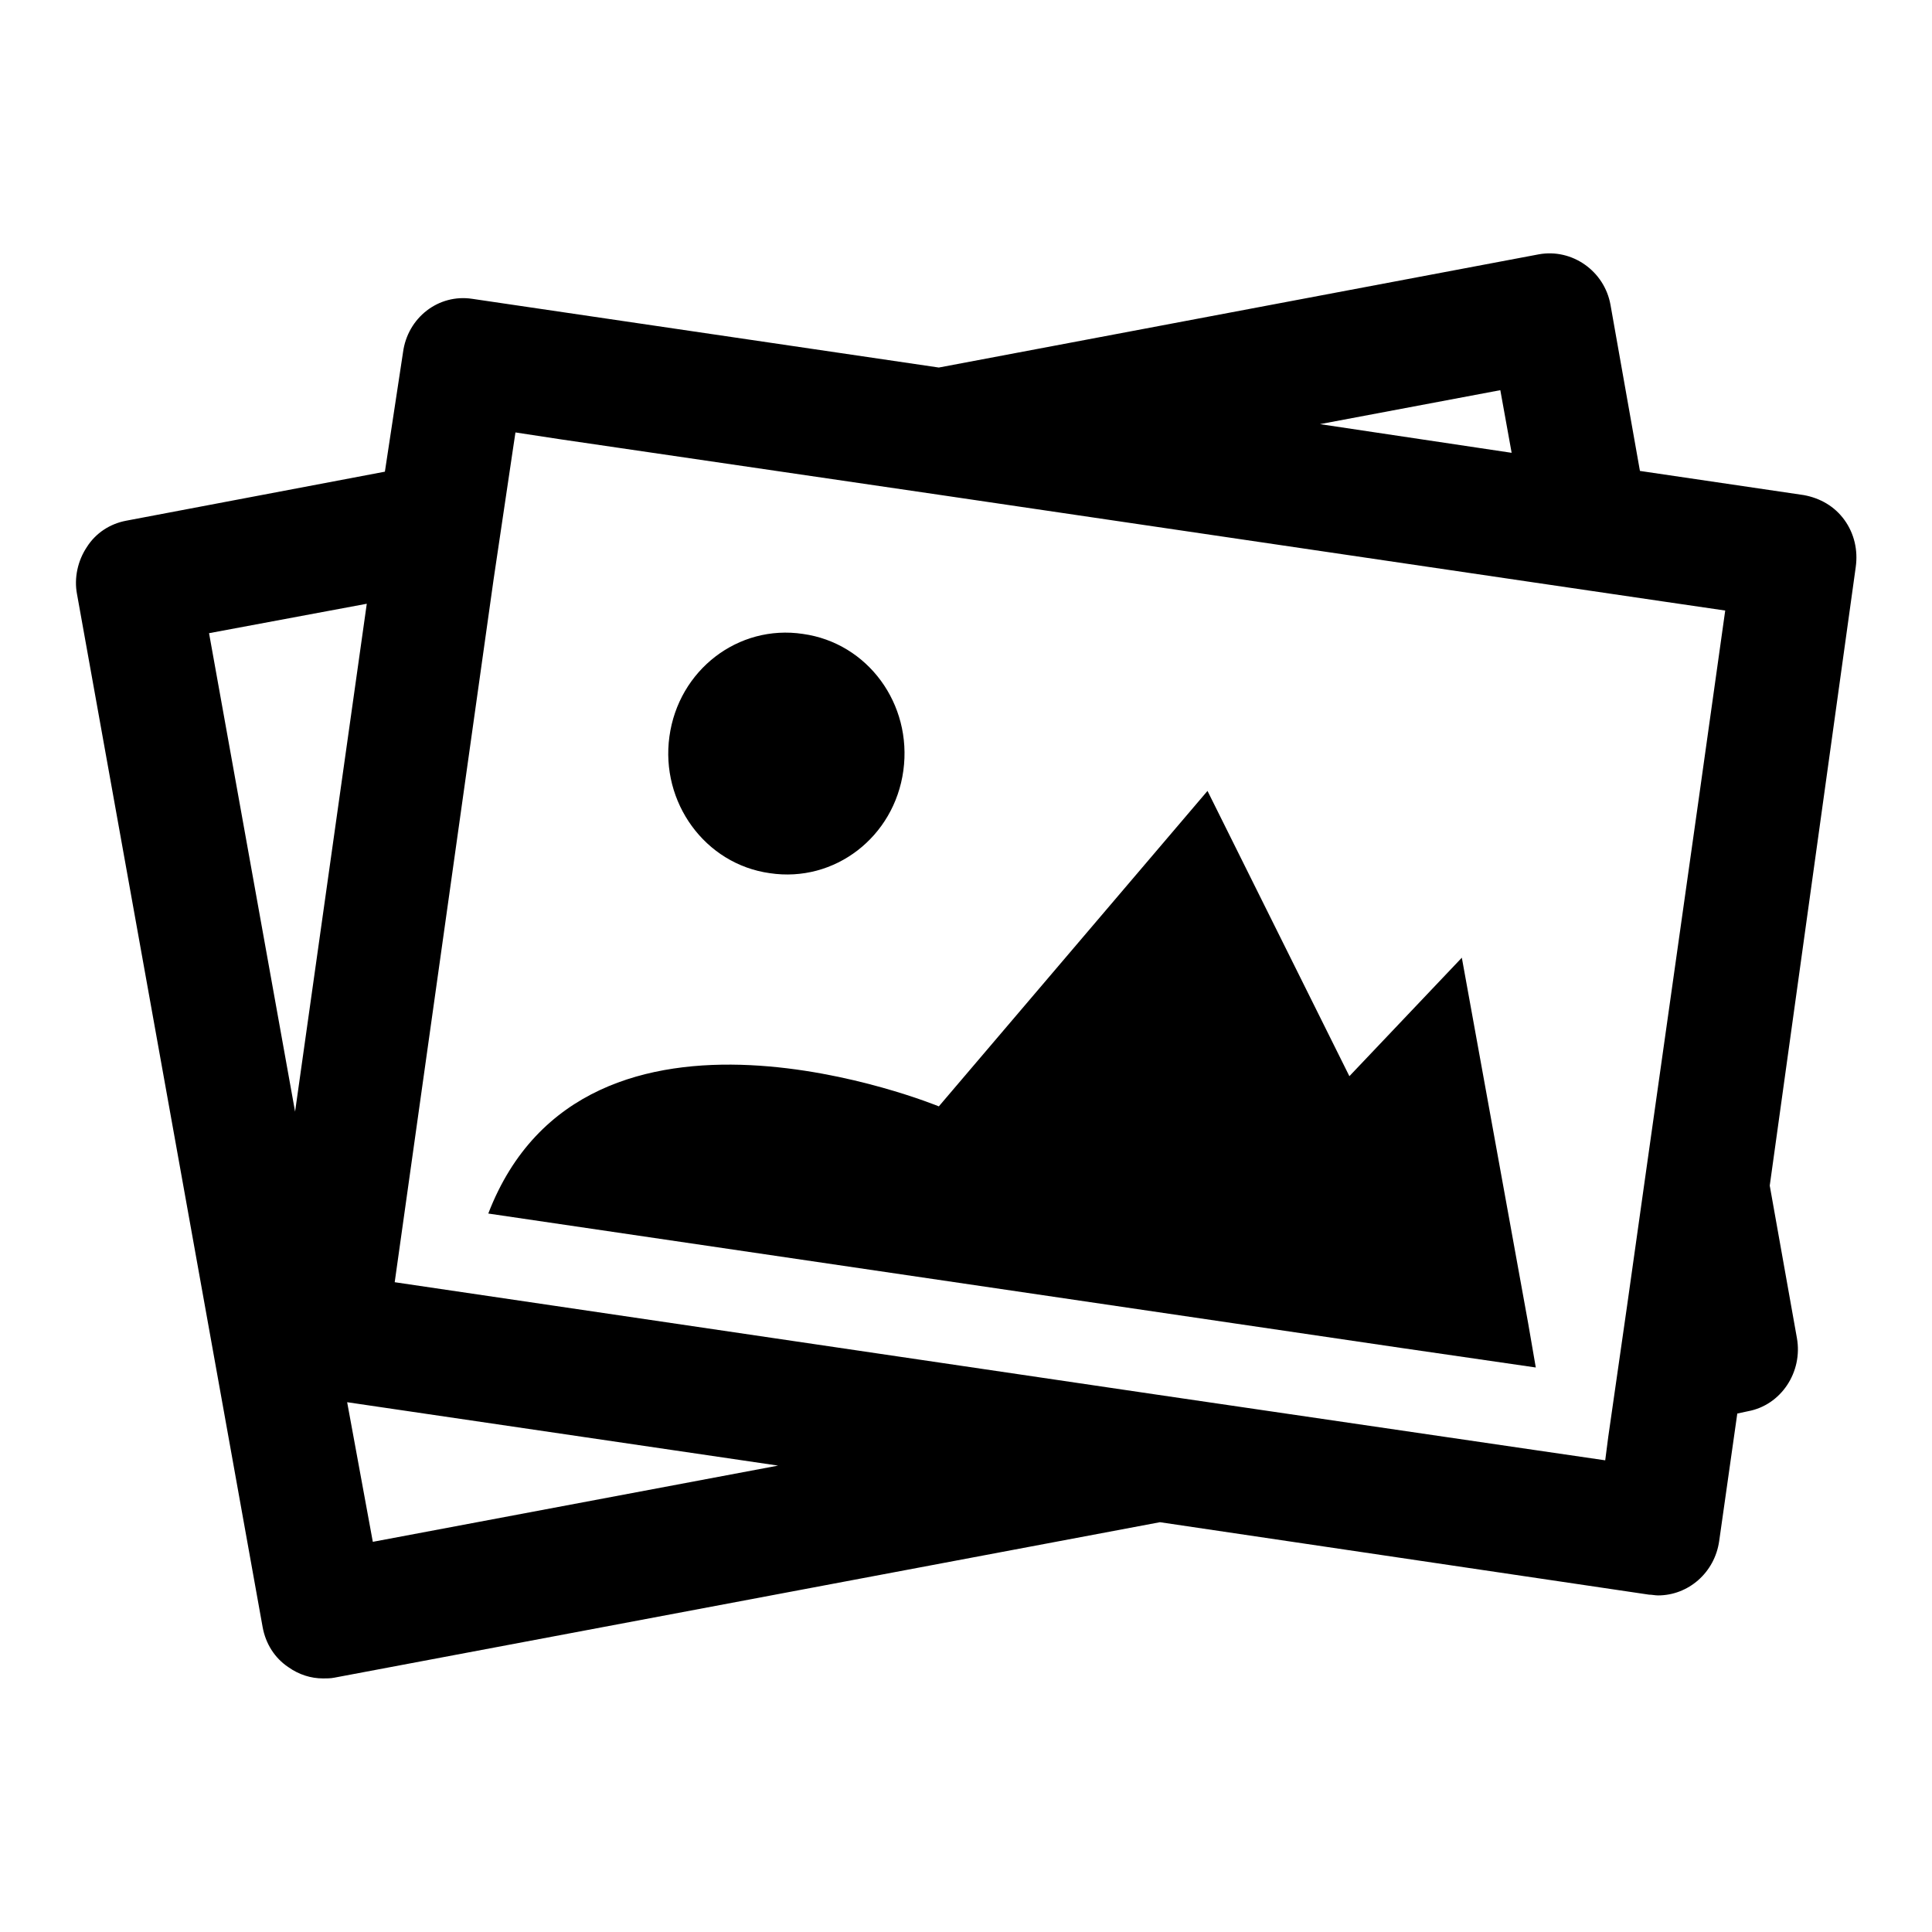
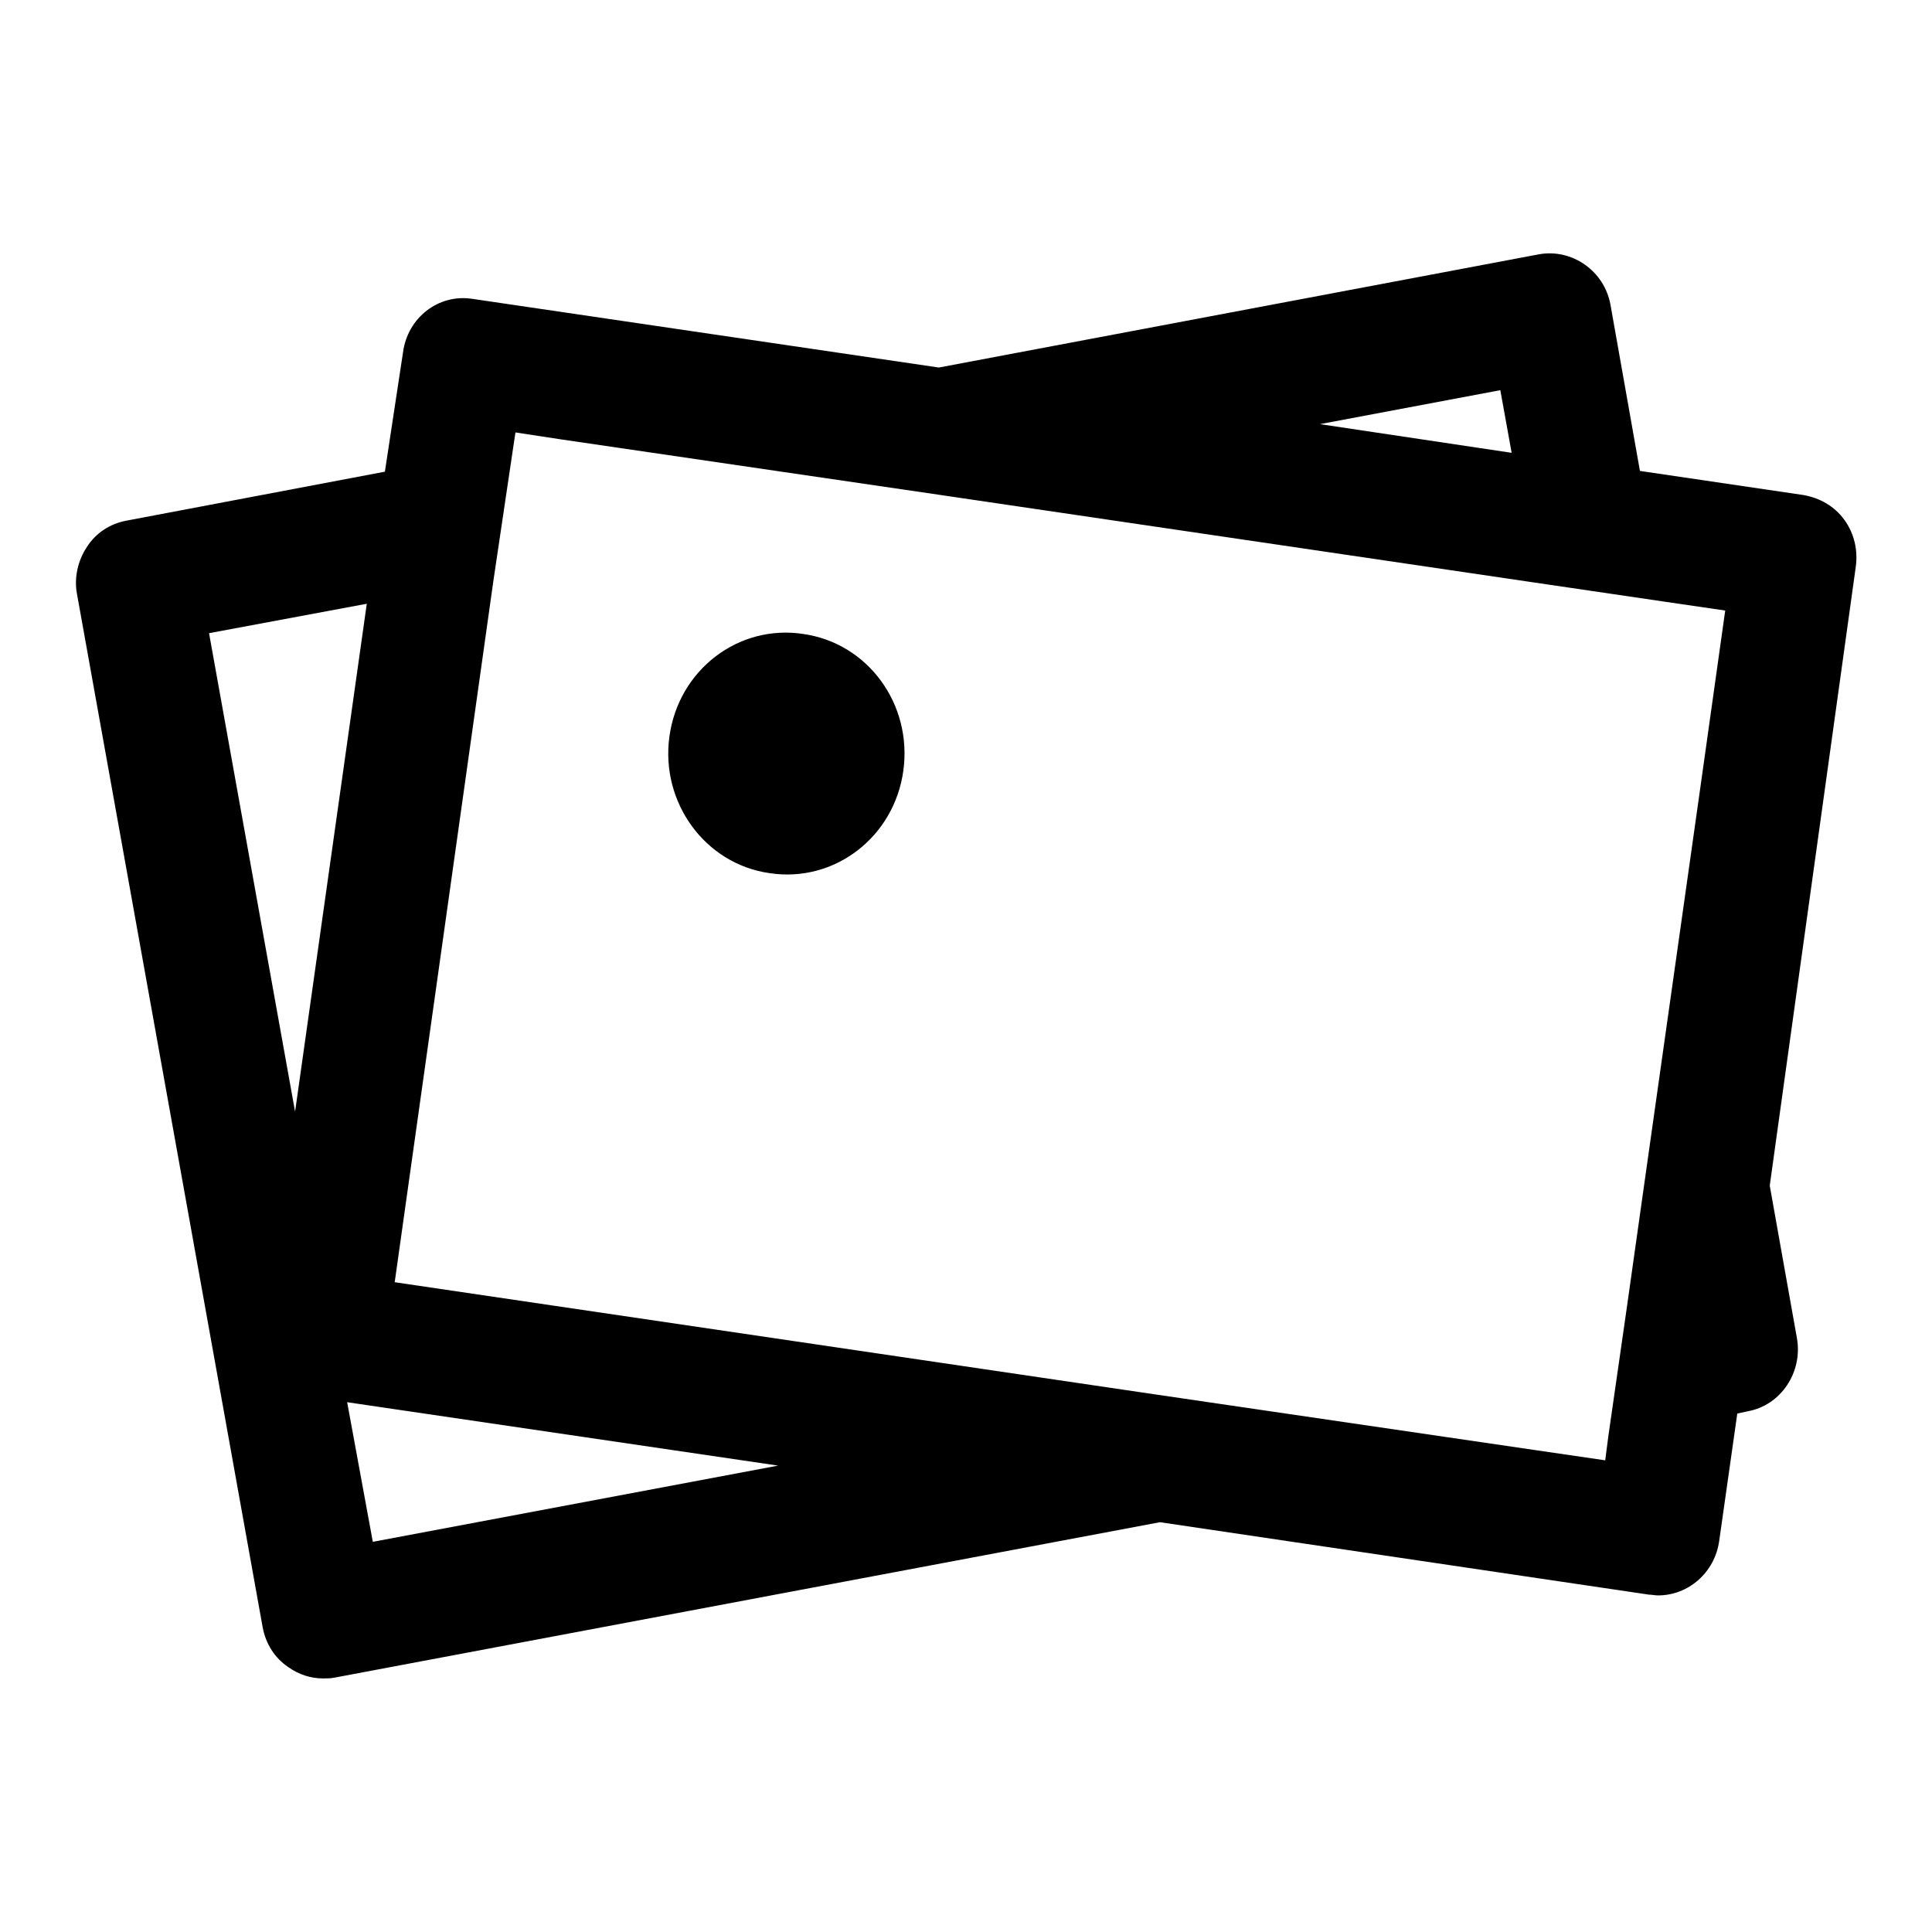
<svg xmlns="http://www.w3.org/2000/svg" version="1.1" x="0px" y="0px" viewBox="0 0 256 256" enable-background="new 0 0 256 256" xml:space="preserve">
  <g>
    <g>
      <path fill="#000000" d="M245.9,75.1c0.3-2.2-0.2-4.4-1.5-6.2c-1.3-1.8-3.2-2.9-5.4-3.3l-21.7-3.2l-3.9-22c-0.8-4.5-5.1-7.5-9.5-6.7l-79.5,15l-61.8-9.1c-4.5-0.7-8.6,2.5-9.2,7.1L51,62.5L16.7,69c-2.1,0.4-4,1.6-5.2,3.5c-1.2,1.8-1.7,4.1-1.3,6.2l24.6,136.9c0.4,2.2,1.6,4.1,3.4,5.3c1.4,1,3,1.5,4.6,1.5c0.5,0,1,0,1.5-0.1l109.4-20.6l64.8,9.6c0.4,0,0.8,0.1,1.2,0.1c4,0,7.5-3,8.1-7.2l2.4-16.9l1.4-0.3c4.4-0.8,7.3-5.2,6.5-9.7l-3.6-20.2L245.9,75.1z M198.8,51.7l1.5,8.3l-25.4-3.8L198.8,51.7z M39.1,147.3L27.7,83.9l20.9-3.9L39.1,147.3z M49.4,204.3L46,185.8l57.1,8.4L49.4,204.3z M225.1,105.8l-7.3,51.6l-2.2,15.6l-2.5,17.4l-0.4,3.1l-8.9-1.3l-50.5-7.4l-101-14.9l13.1-93.1L68,59.3l0.3-2l5.9,0.9l50.5,7.4l78.7,11.6l17,2.5l8.2,1.2L225.1,105.8z" />
      <path fill="#000000" d="M102,115.7c8.6,1.3,16.5-4.8,17.7-13.6c1.2-8.8-4.7-16.9-13.3-18.1c-8.6-1.3-16.5,4.8-17.7,13.6C87.5,106.3,93.4,114.5,102,115.7z" />
-       <path fill="#000000" d="M193.7,126.9l-14.9,15.7l-18.8-37.8l-35.6,41.8c0,0-46.8-19.3-59.7,14.2l120.9,17.8l17.9,2.6l-1-5.8L193.7,126.9z" />
    </g>
  </g>
</svg>